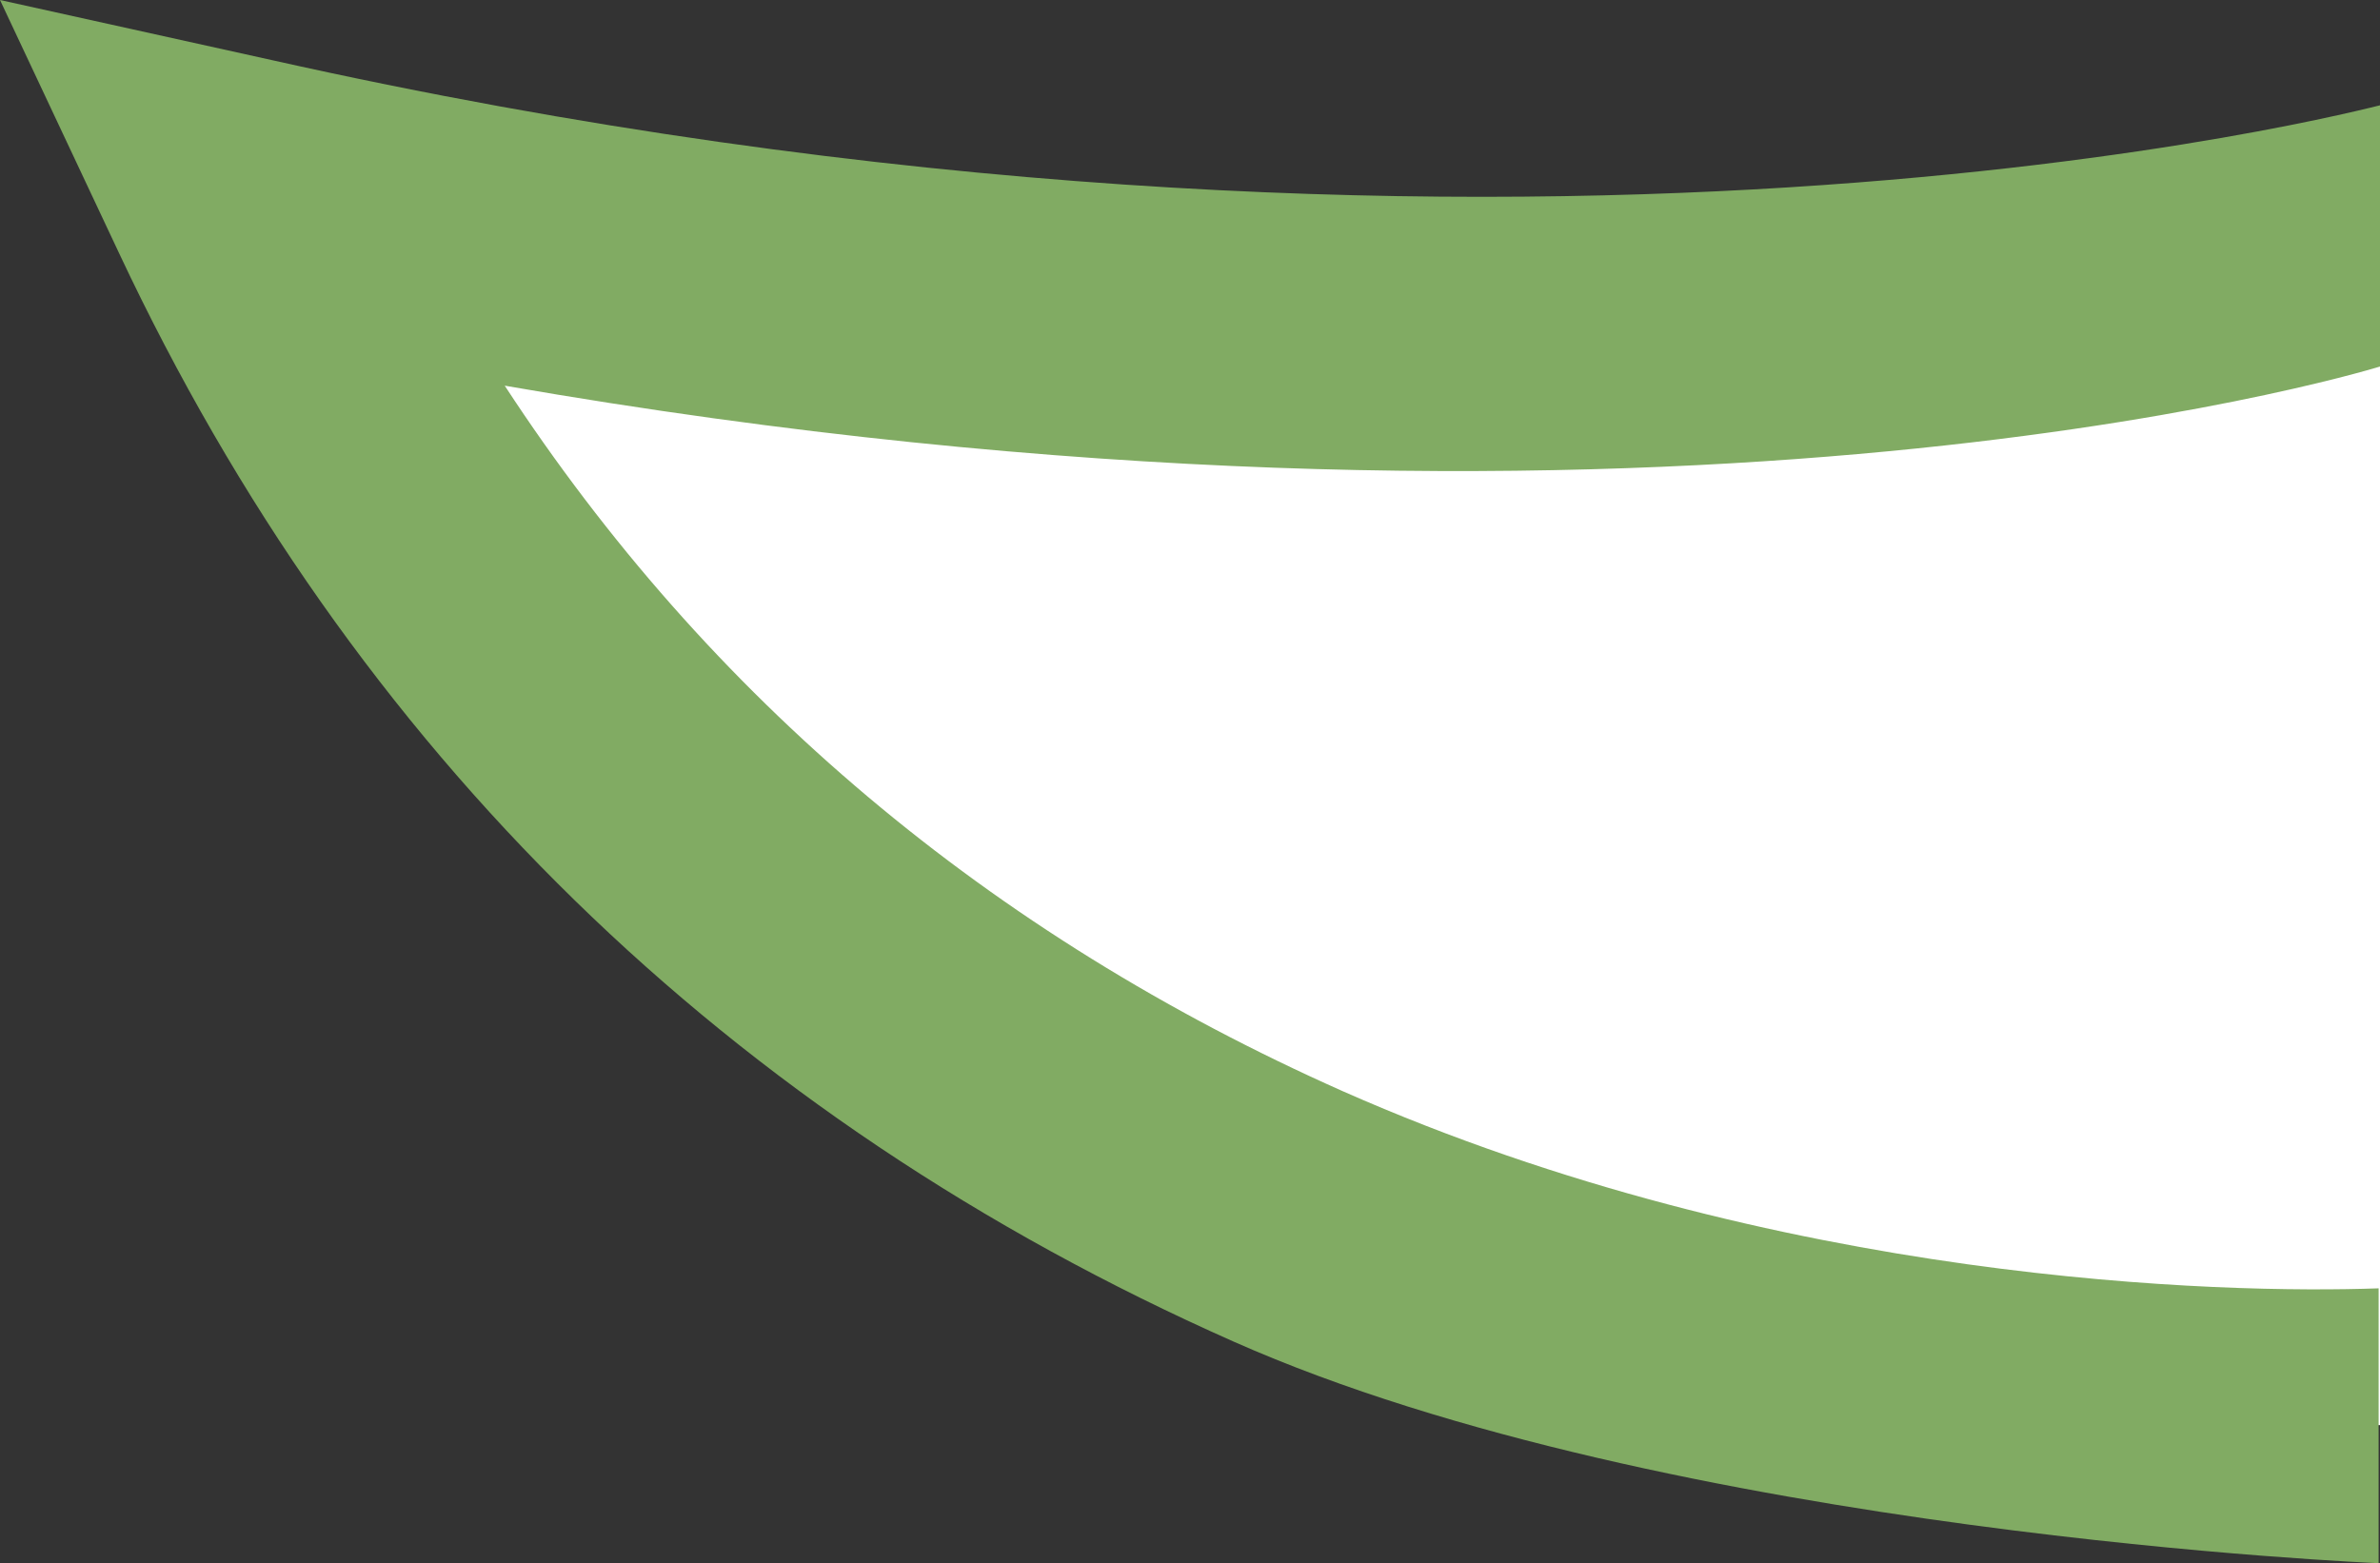
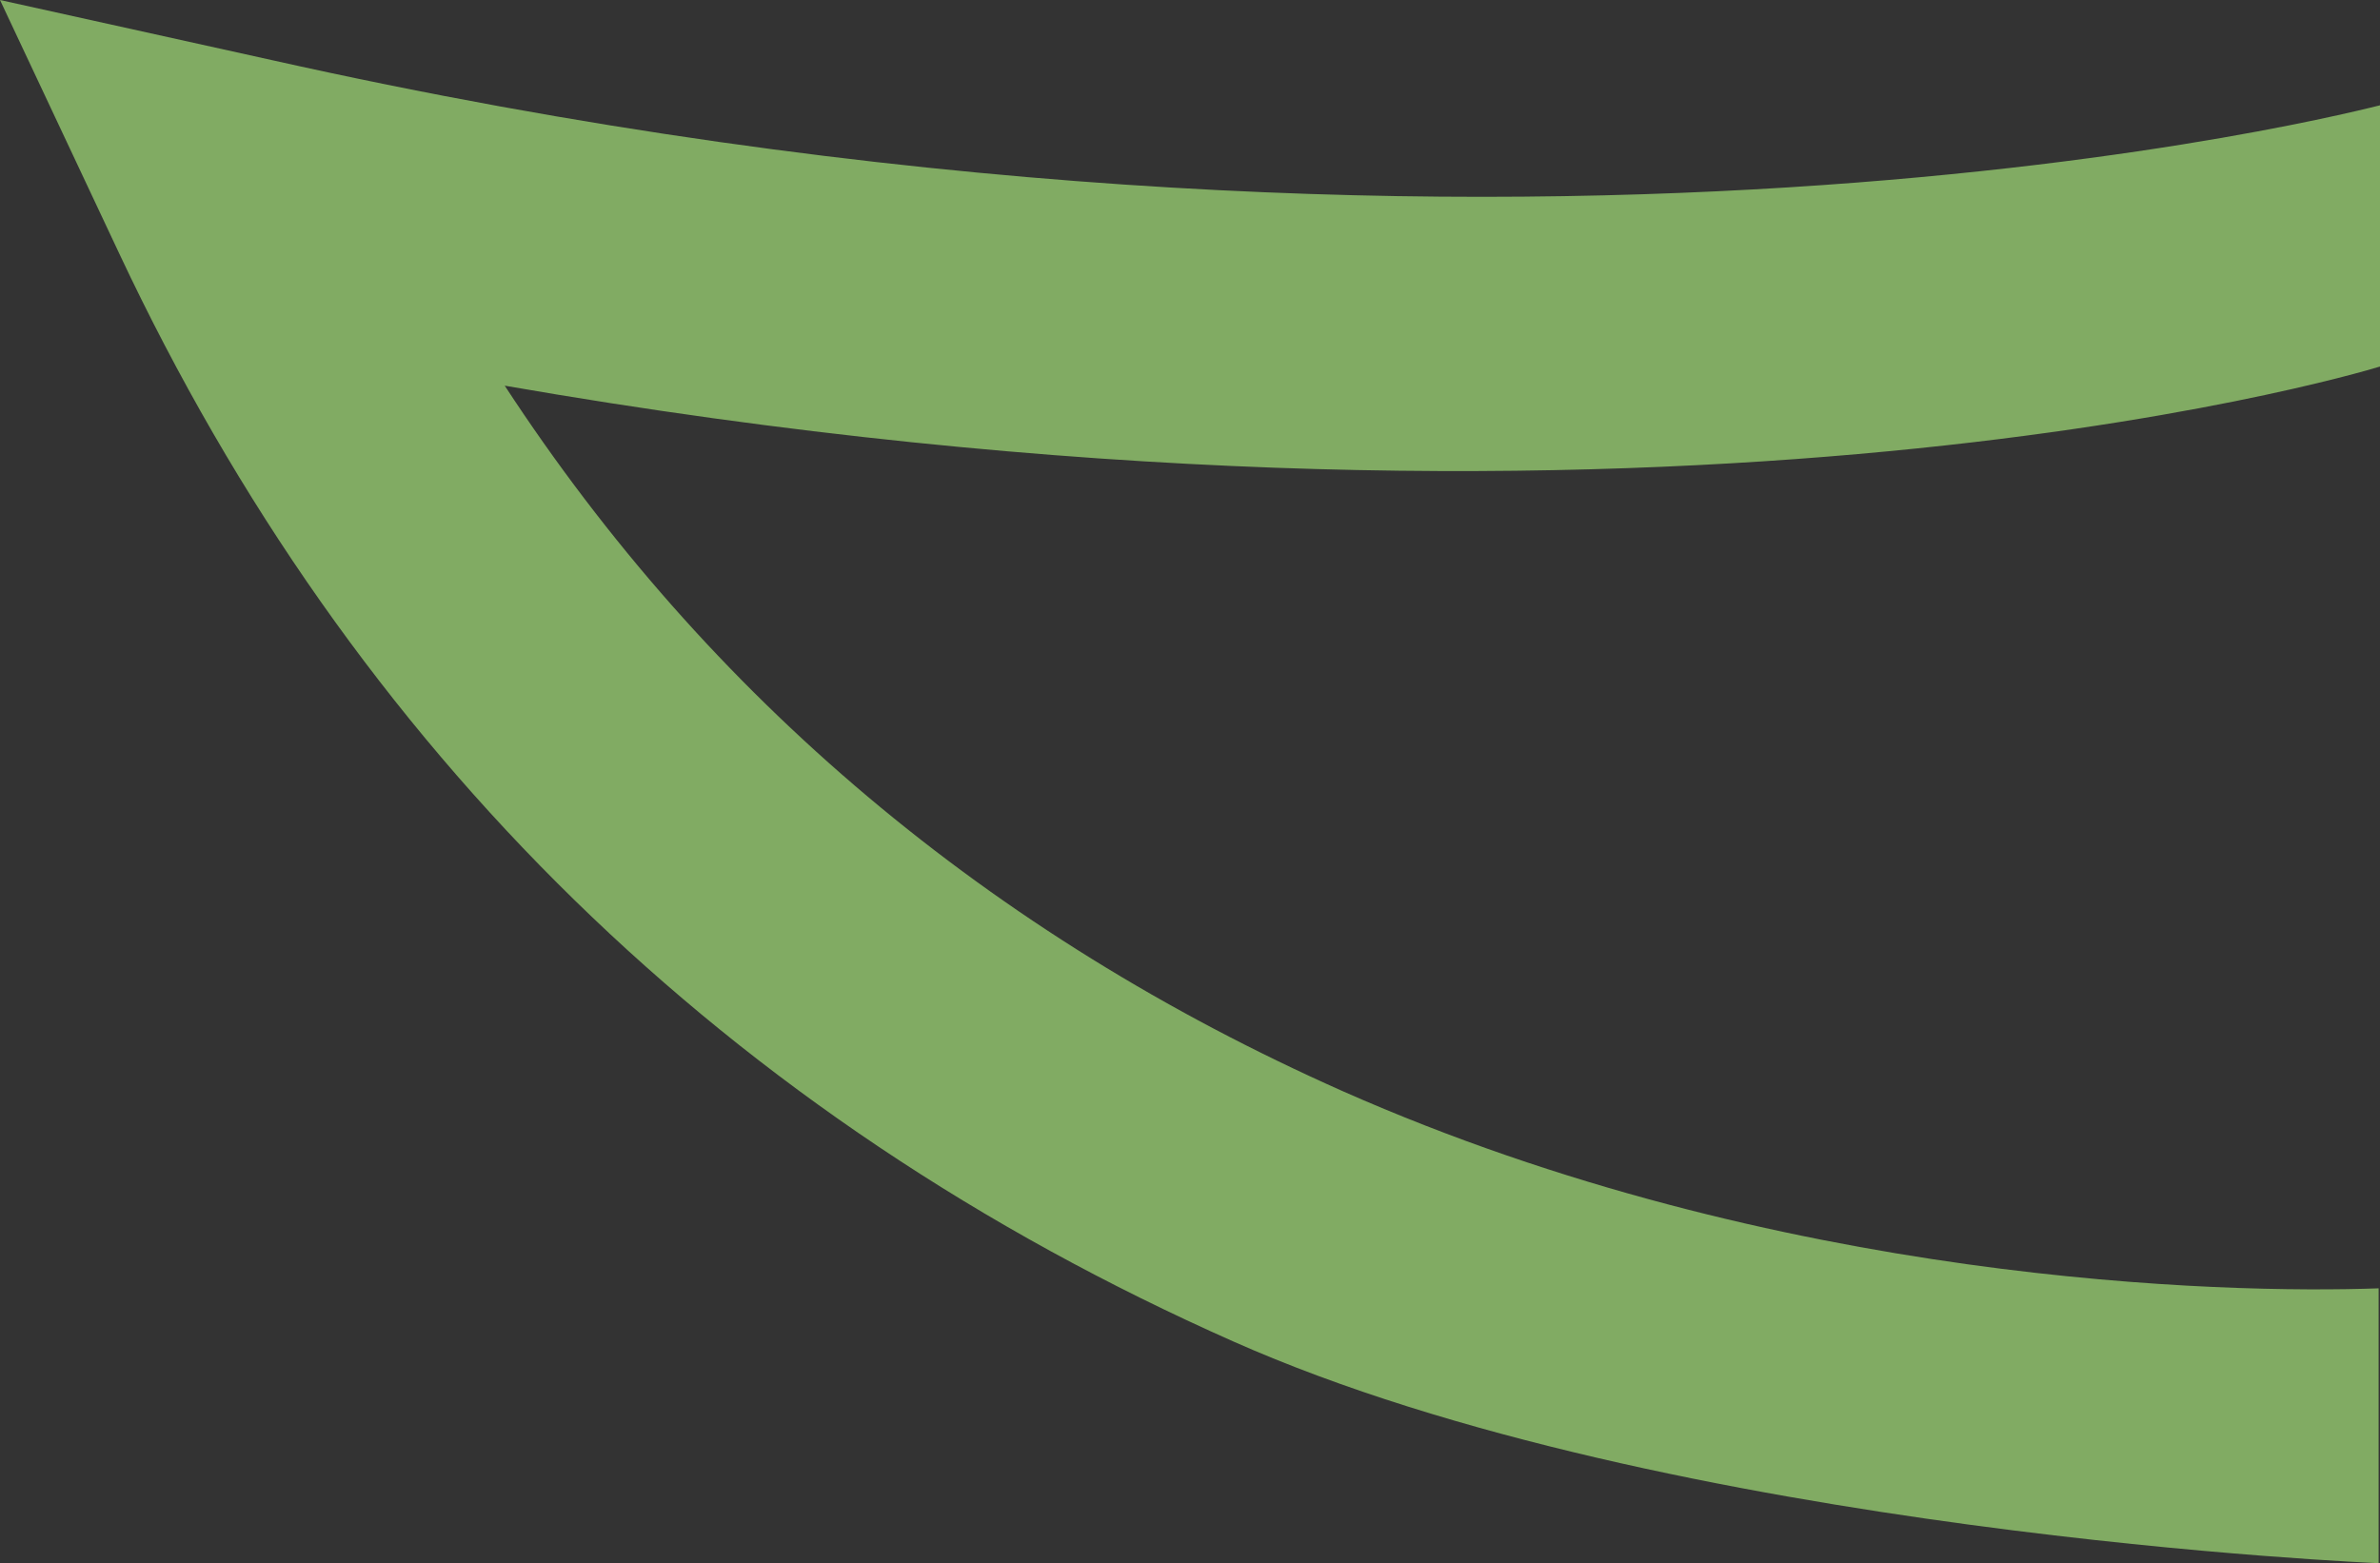
<svg xmlns="http://www.w3.org/2000/svg" x="0px" y="0px" viewBox="0 0 174 114.3" style="vertical-align: middle; max-width: 100%; width: 100%;" width="100%">
  <rect x="0" y="0" width="174" height="114.3" fill="#333333" stroke="none" />
  <g>
-     <path d="M174,17.2c0,0-61.9,18-156.2-3c36.6,78,119.1,91.2,156.2,90" fill="rgb(255,255,255)" />
    <path d="M174,114.3c0,0-52-2.1-83.8-16.2c-37-16.4-64.4-43.2-81.5-79.6L0,0l19.9,4.4C110.6,24.7,173.4,7.8,174,7.7v19.1   c-2.3,0.7-53.8,15.9-137.1,1.4C51.8,51,72.3,68.3,98.2,79.8c31.9,14.1,64.5,14.8,75.7,14.4V114.3z" fill="rgb(129,171,99)" />
  </g>
</svg>